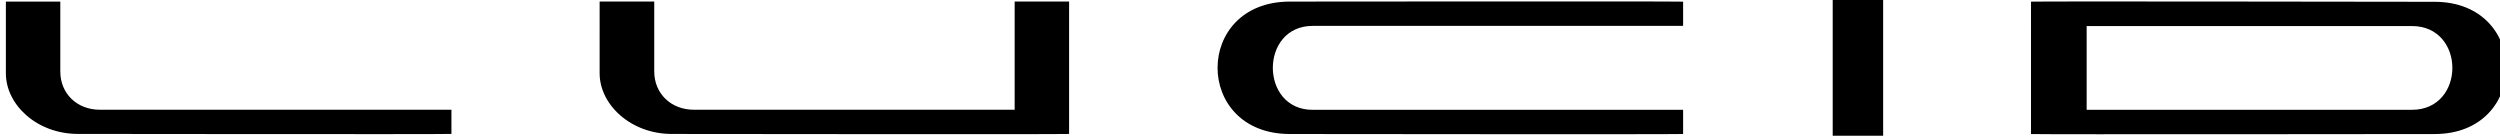
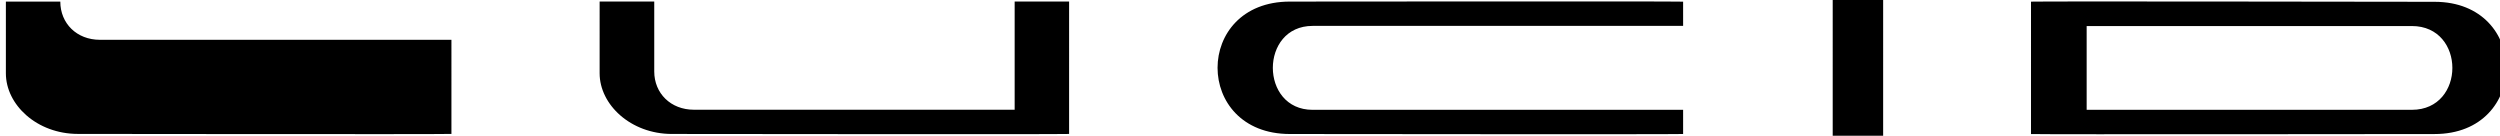
<svg xmlns="http://www.w3.org/2000/svg" width="499.9" height="27.14" fill="none" viewBox="0 0 1428 78.03">
-   <path fill="#000" fill-rule="evenodd" d="M254.9 76.99c-6.1.26-208.58 0-214.69 0-23.72 0-41.46-16.8-41.46-34.84V.91h31.29v40.21c0 12.58 9.47 21.97 22.76 21.97h202.1zm355.1.02c-6.1.27-222.3 0-228.4 0-23.6 0-41.5-16.84-41.5-34.88V.897h31.4V41.1c0 12.57 9.5 21.98 22.8 21.98h184.4V.897H610Zm353 .03c-6.1.26-220 0-226.1 0-55.4 0-55.4-76.128 0-76.128 6.1 0 220-.227 226.1.04V14.89H750c-30.5 0-30.5 48.25 0 48.25h213zm86 .99h29V0h-29zm114-.97V.946c6-.266 226 .09 232 .09 55 0 55 76.024 0 76.024-6 0-226 .27-232 0zm32-62.09v48.16h187c31 0 31-48.16 0-48.16z" class="Iconography_dark-white__wAdEf" clip-rule="evenodd" style="stroke-width:3.594" />
+   <path fill="#000" fill-rule="evenodd" d="M254.9 76.99c-6.1.26-208.58 0-214.69 0-23.72 0-41.46-16.8-41.46-34.84V.91h31.29c0 12.58 9.47 21.97 22.76 21.97h202.1zm355.1.02c-6.1.27-222.3 0-228.4 0-23.6 0-41.5-16.84-41.5-34.88V.897h31.4V41.1c0 12.57 9.5 21.98 22.8 21.98h184.4V.897H610Zm353 .03c-6.1.26-220 0-226.1 0-55.4 0-55.4-76.128 0-76.128 6.1 0 220-.227 226.1.04V14.89H750c-30.5 0-30.5 48.25 0 48.25h213zm86 .99h29V0h-29zm114-.97V.946c6-.266 226 .09 232 .09 55 0 55 76.024 0 76.024-6 0-226 .27-232 0zm32-62.09v48.16h187c31 0 31-48.16 0-48.16z" class="Iconography_dark-white__wAdEf" clip-rule="evenodd" style="stroke-width:3.594" />
</svg>